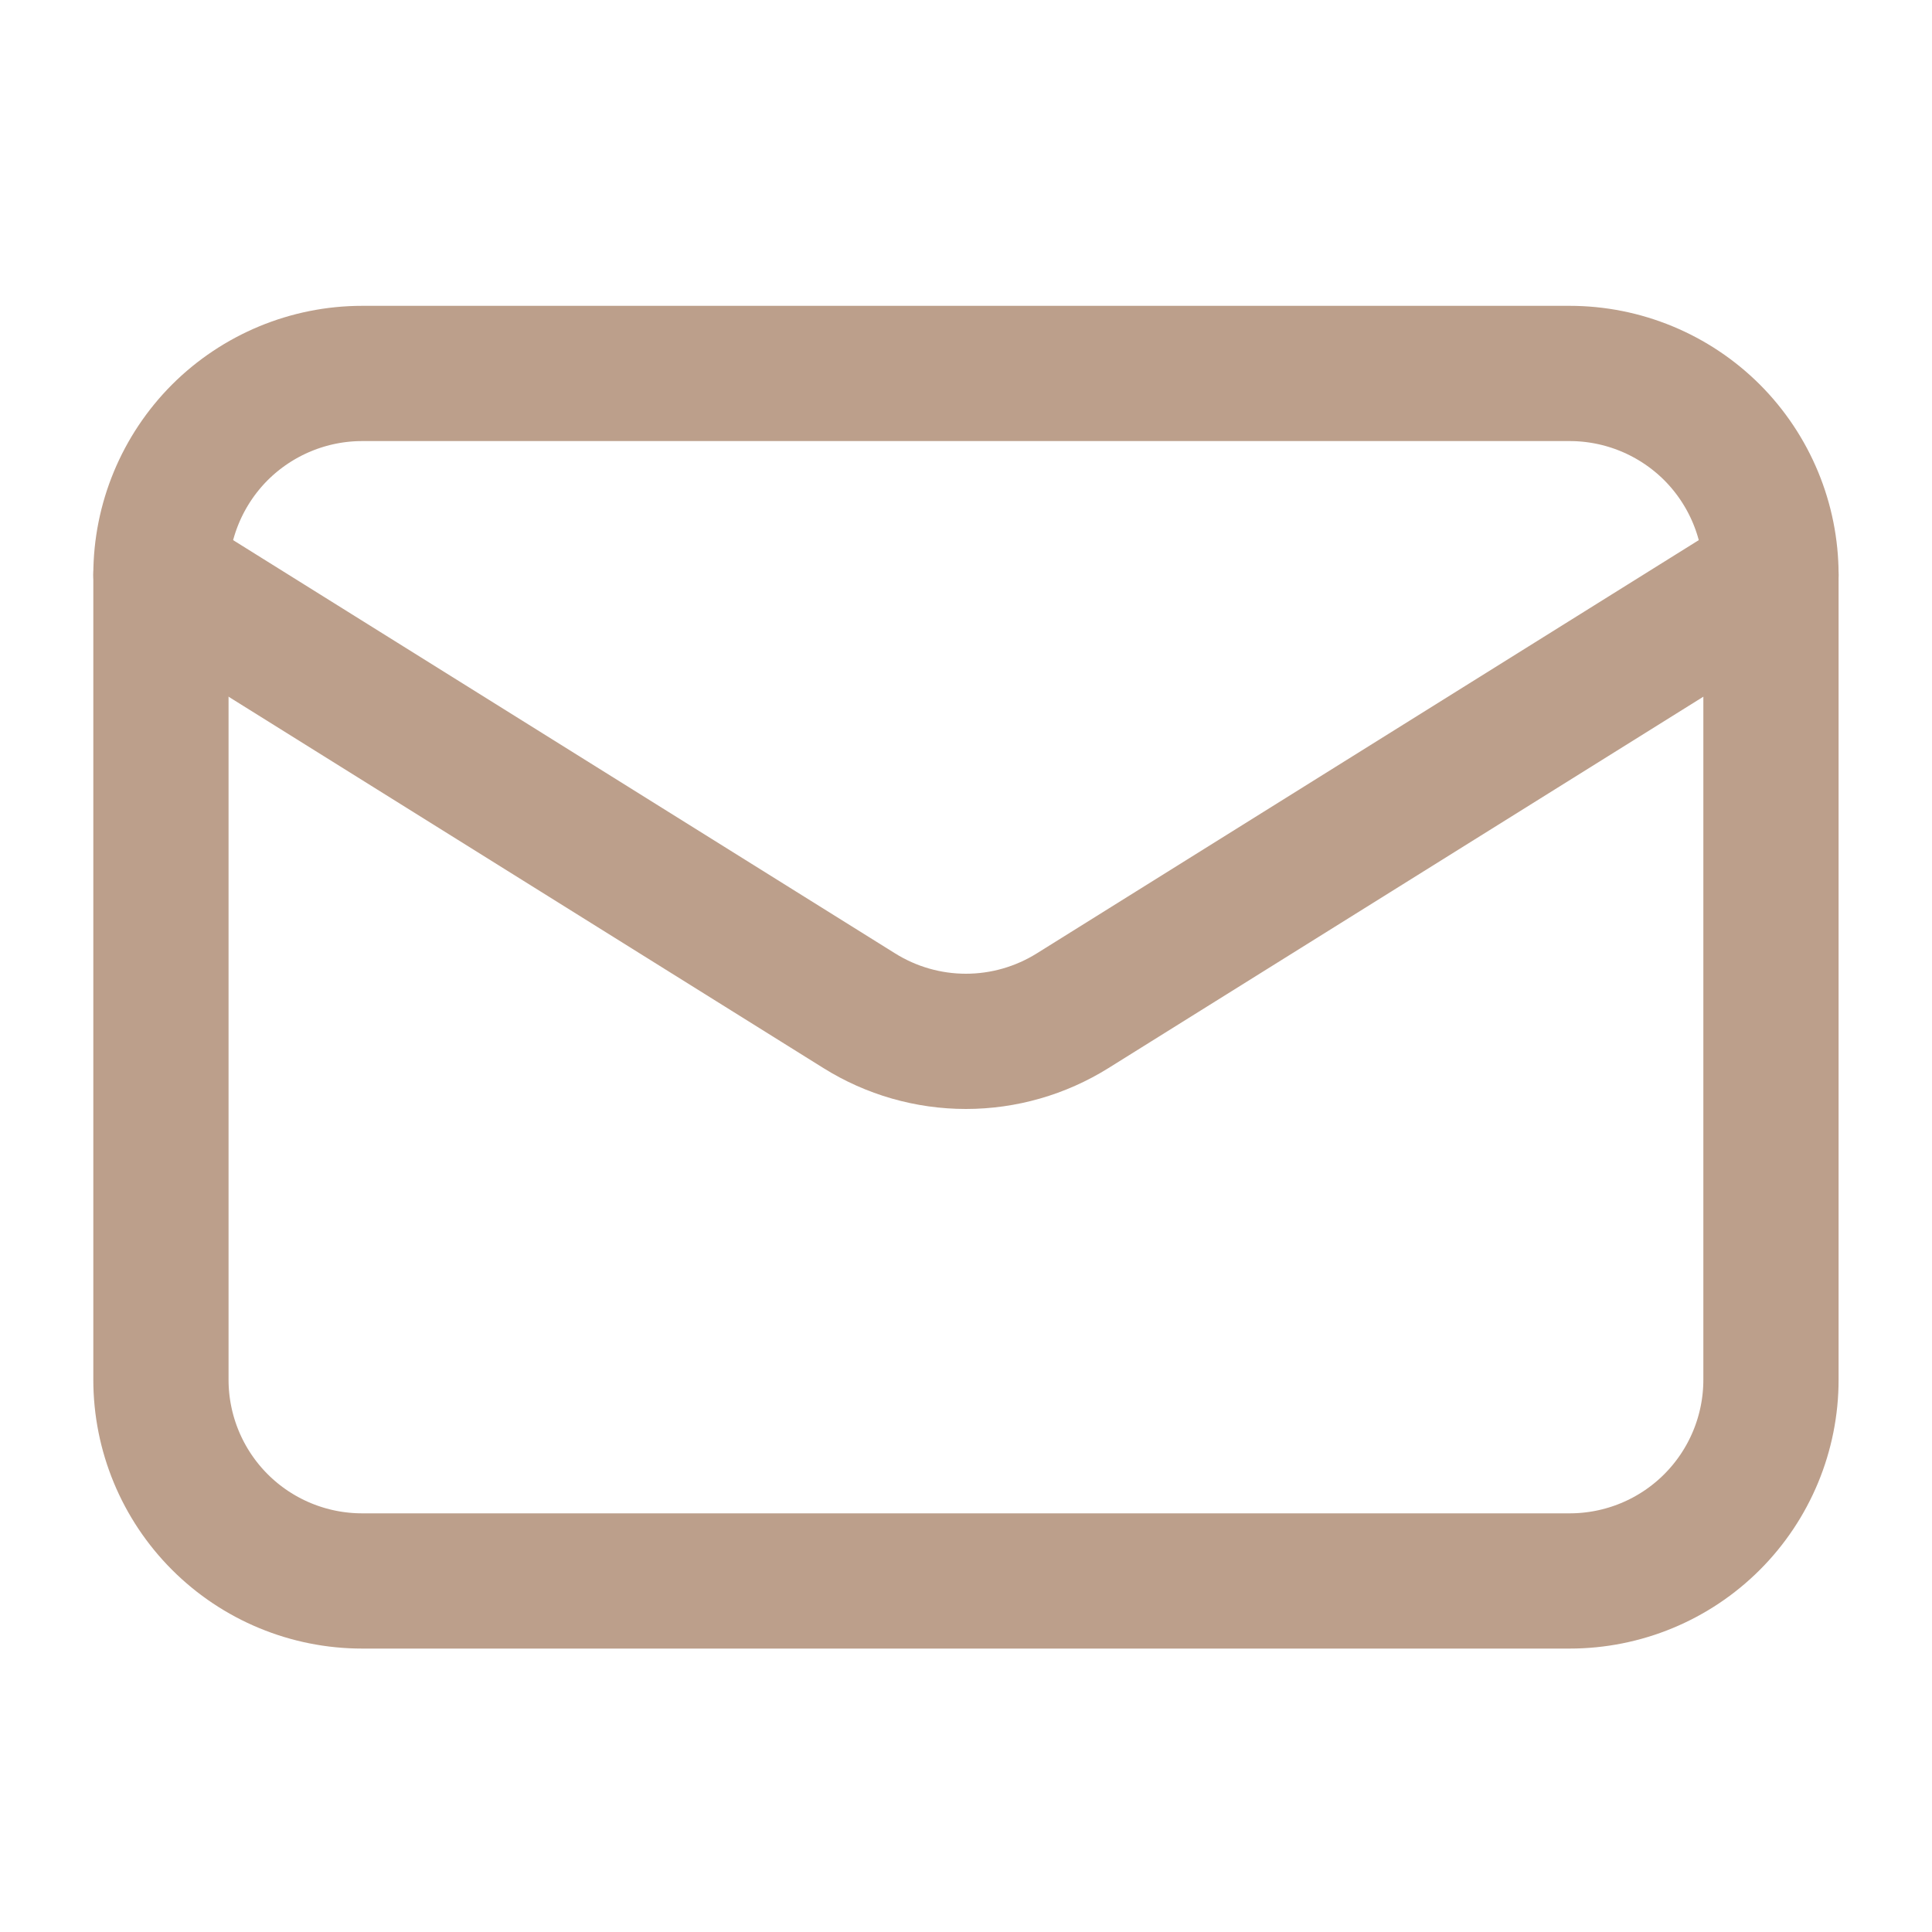
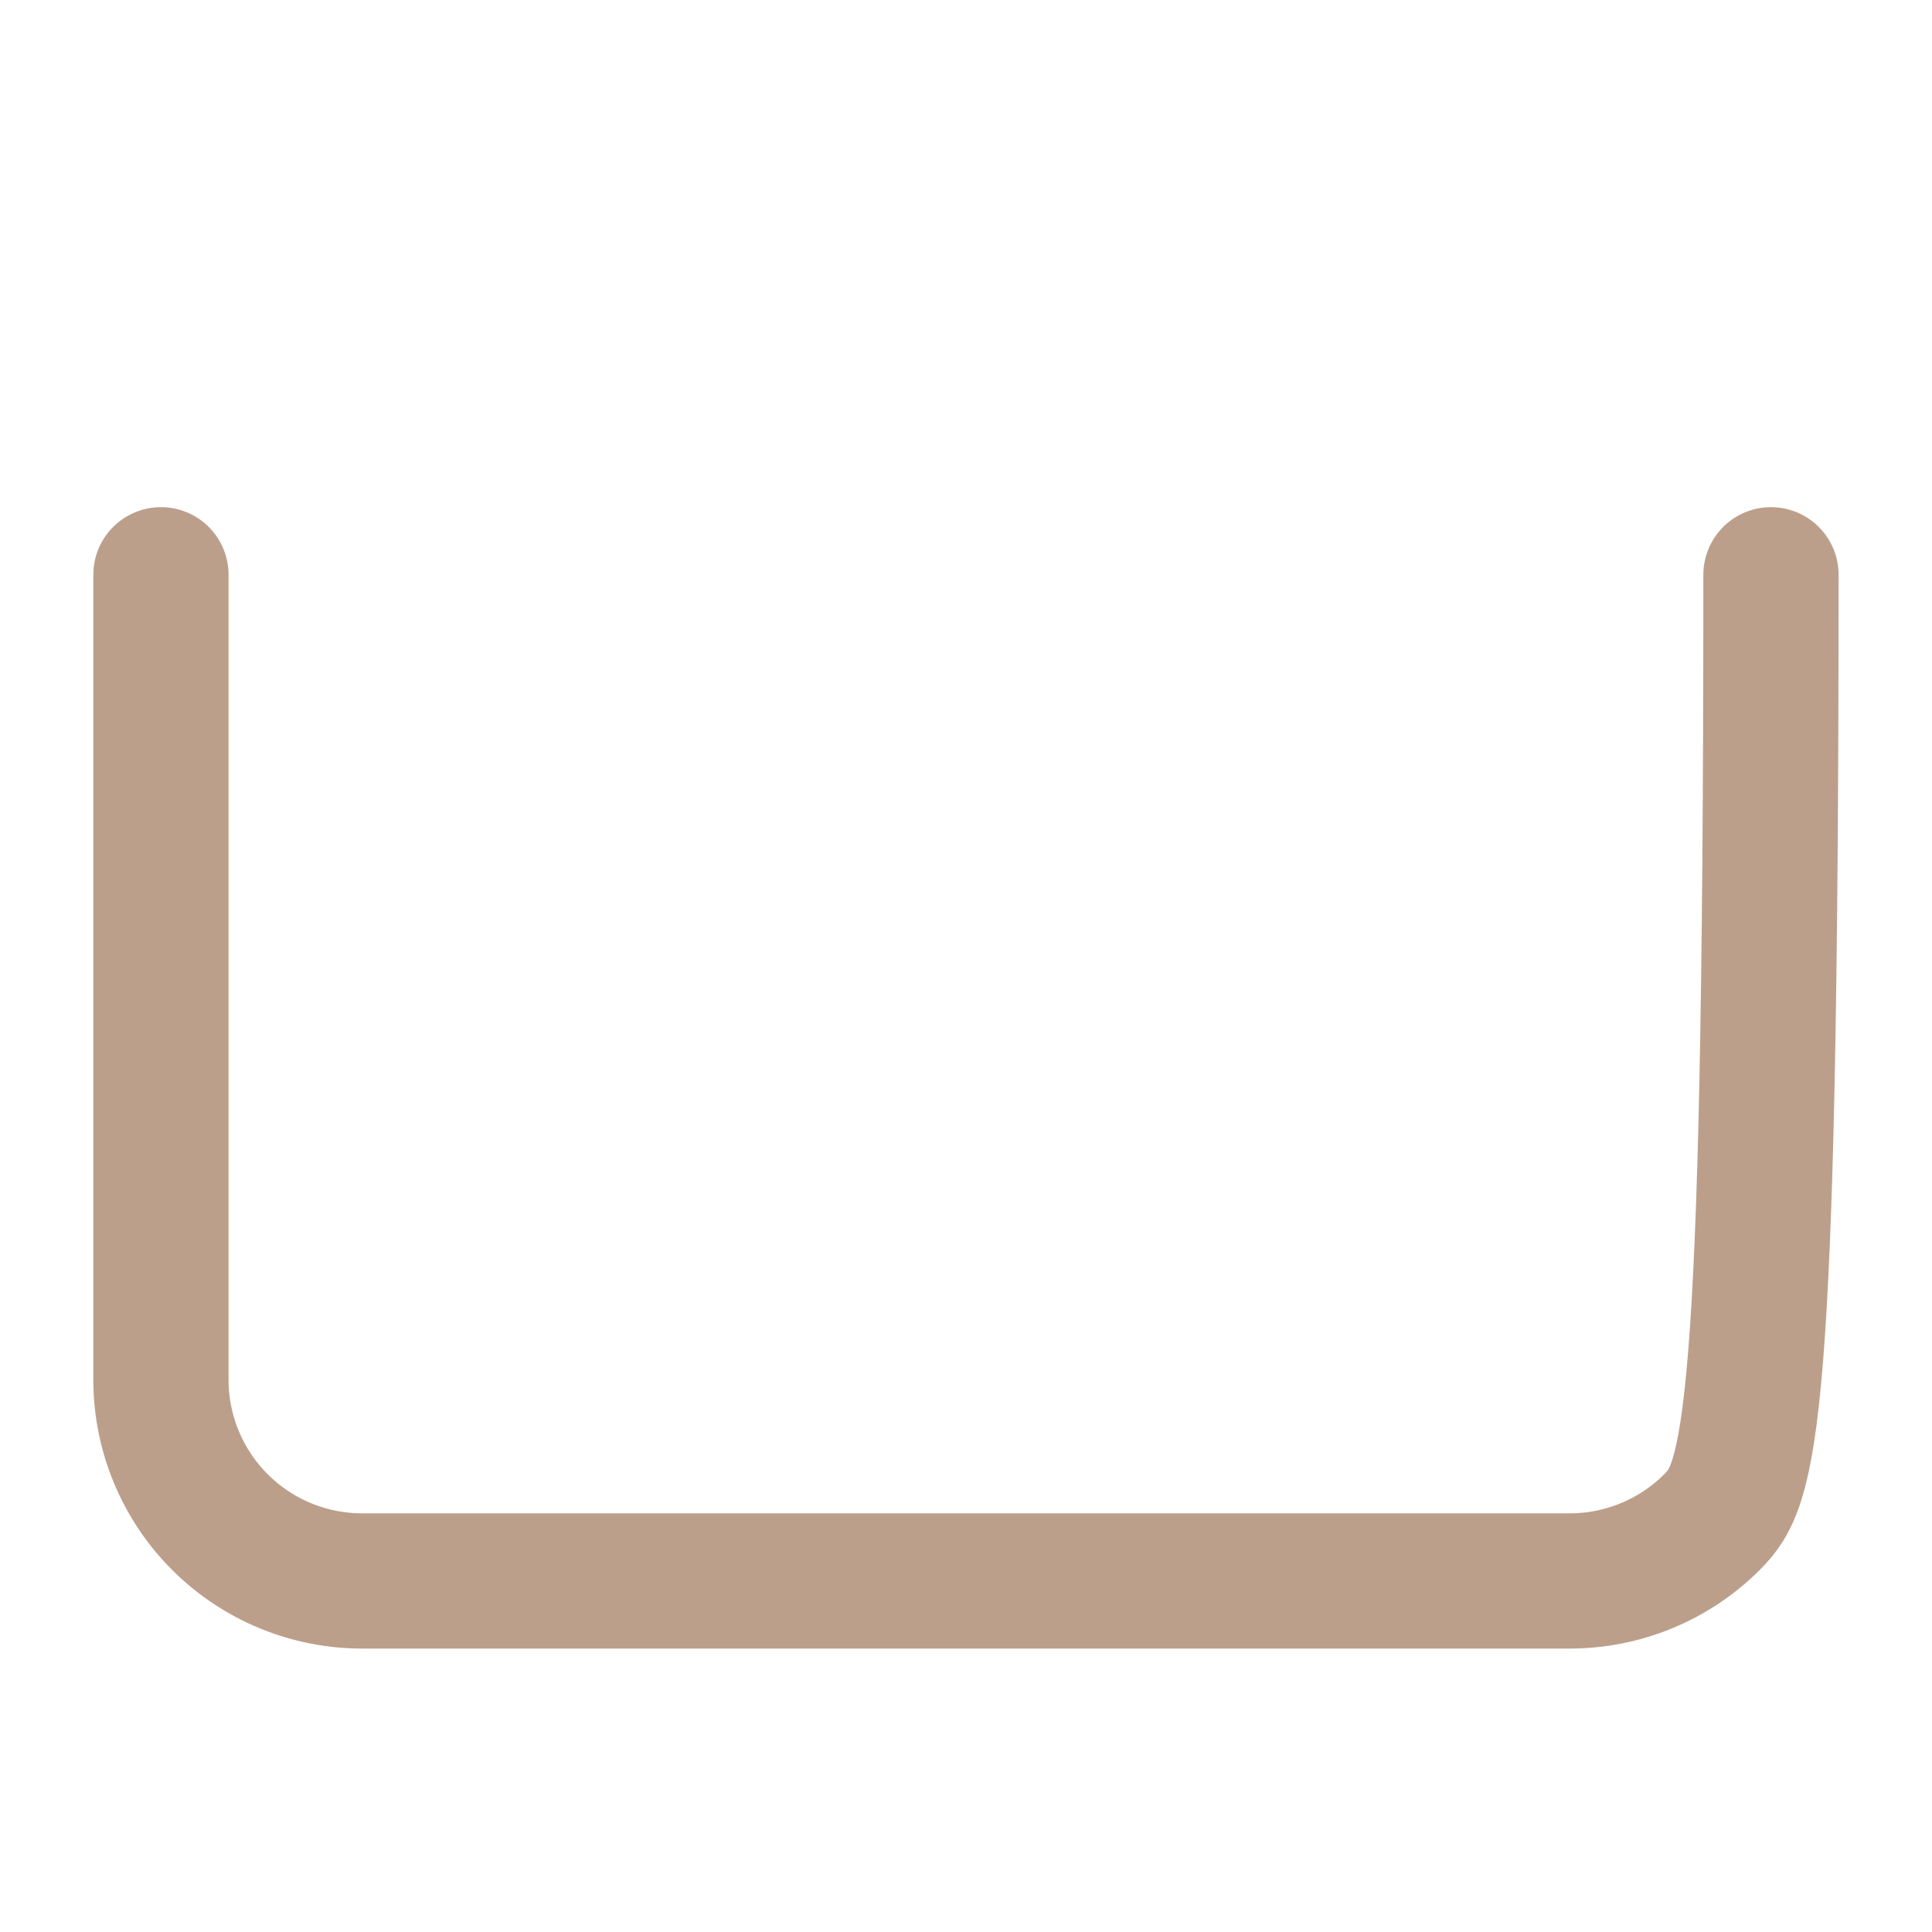
<svg xmlns="http://www.w3.org/2000/svg" width="20" height="20" viewBox="0 0 20 20" fill="none">
-   <path d="M18.333 5.95V14.283C18.333 14.836 18.113 15.366 17.723 15.756C17.332 16.147 16.802 16.366 16.249 16.366H3.749C3.197 16.366 2.667 16.147 2.276 15.756C1.886 15.366 1.666 14.836 1.666 14.283V5.95" stroke="#BC9F8B" stroke-width="1.4" stroke-linecap="round" stroke-linejoin="round" />
-   <path d="M18.333 5.95C18.333 5.397 18.113 4.867 17.723 4.476C17.332 4.086 16.802 3.866 16.249 3.866H3.749C3.197 3.866 2.667 4.086 2.276 4.476C1.886 4.867 1.666 5.397 1.666 5.95L8.895 10.463C9.226 10.67 9.609 10.78 9.999 10.78C10.39 10.78 10.772 10.67 11.104 10.463L18.333 5.95Z" stroke="#BC9F8B" stroke-width="1.4" stroke-linecap="round" stroke-linejoin="round" />
+   <path d="M18.333 5.95C18.333 14.836 18.113 15.366 17.723 15.756C17.332 16.147 16.802 16.366 16.249 16.366H3.749C3.197 16.366 2.667 16.147 2.276 15.756C1.886 15.366 1.666 14.836 1.666 14.283V5.95" stroke="#BC9F8B" stroke-width="1.4" stroke-linecap="round" stroke-linejoin="round" />
</svg>